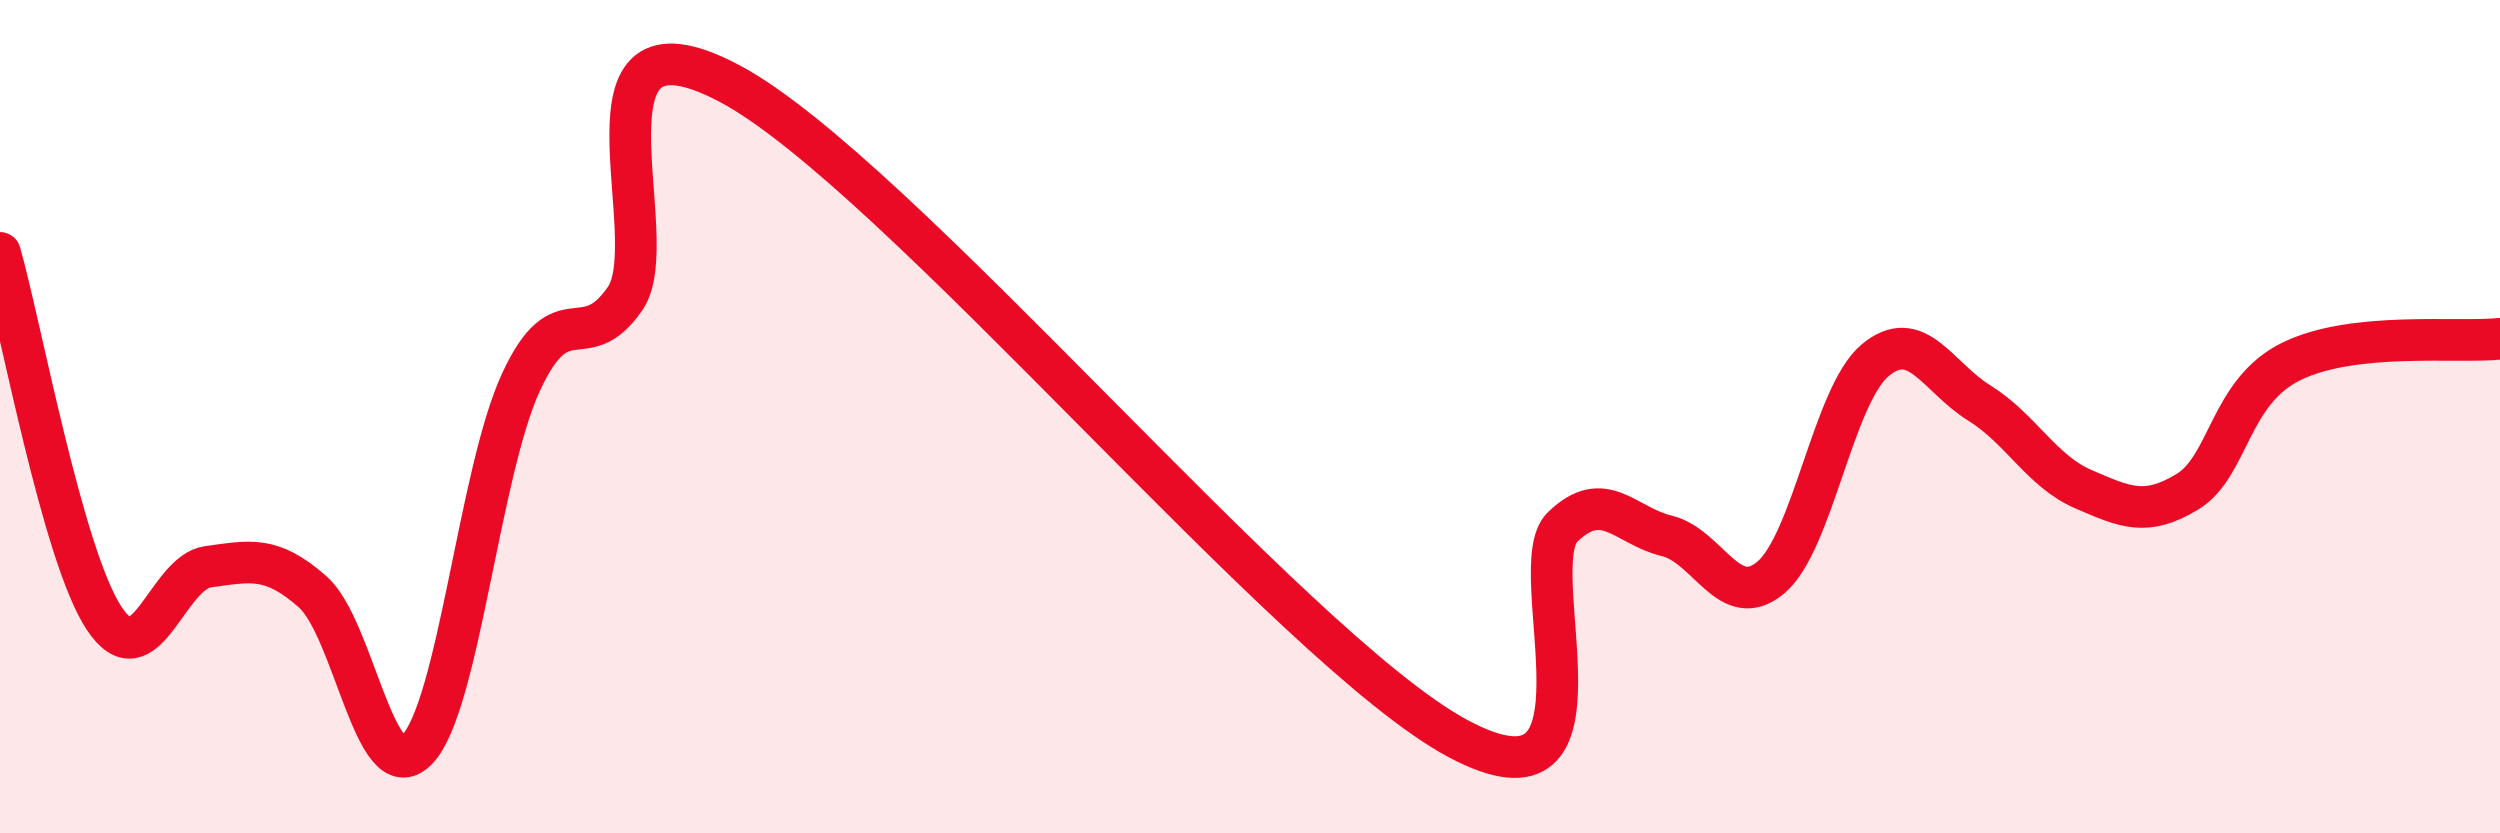
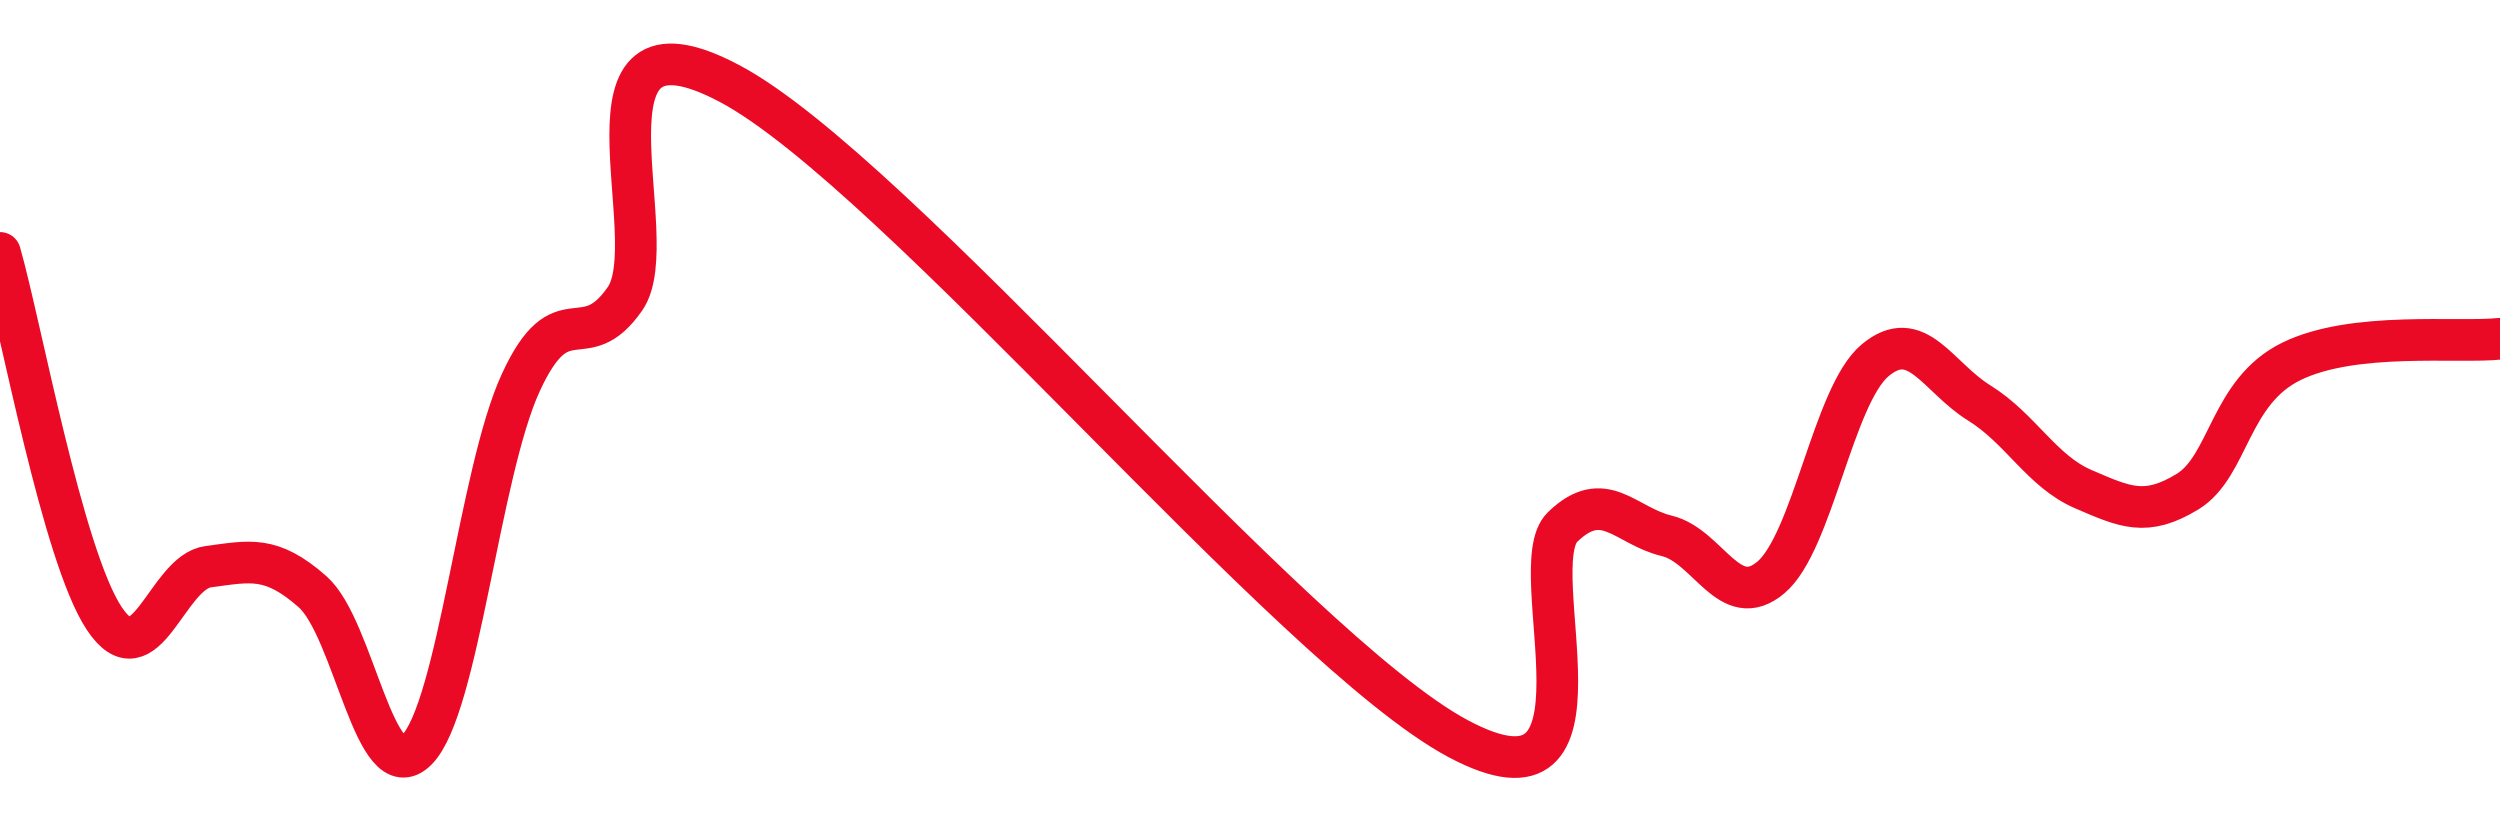
<svg xmlns="http://www.w3.org/2000/svg" width="60" height="20" viewBox="0 0 60 20">
-   <path d="M 0,6.07 C 0.5,7.82 1.5,13.33 2.5,14.84 C 3.5,16.35 4,13.73 5,13.6 C 6,13.47 6.5,13.32 7.5,14.2 C 8.5,15.08 9,19 10,18 C 11,17 11.5,11.35 12.5,9.18 C 13.5,7.01 14,8.61 15,7.17 C 16,5.73 13.5,-0.11 17.5,2 C 21.5,4.11 31,15.6 35,17.73 C 39,19.86 36.5,13.62 37.5,12.65 C 38.5,11.68 39,12.62 40,12.86 C 41,13.1 41.5,14.7 42.5,13.86 C 43.5,13.02 44,9.49 45,8.65 C 46,7.81 46.5,9.05 47.5,9.67 C 48.5,10.29 49,11.31 50,11.74 C 51,12.17 51.5,12.41 52.5,11.8 C 53.5,11.19 53.5,9.4 55,8.67 C 56.5,7.94 59,8.24 60,8.13L60 20L0 20Z" fill="#EB0A25" opacity="0.1" stroke-linecap="round" stroke-linejoin="round" />
  <path d="M 0,6.07 C 0.5,7.82 1.5,13.33 2.5,14.84 C 3.5,16.35 4,13.73 5,13.6 C 6,13.47 6.5,13.32 7.5,14.2 C 8.5,15.08 9,19 10,18 C 11,17 11.5,11.35 12.5,9.18 C 13.5,7.01 14,8.61 15,7.17 C 16,5.73 13.5,-0.11 17.5,2 C 21.5,4.11 31,15.6 35,17.73 C 39,19.86 36.5,13.62 37.5,12.65 C 38.5,11.68 39,12.62 40,12.86 C 41,13.1 41.5,14.7 42.5,13.86 C 43.5,13.02 44,9.49 45,8.65 C 46,7.81 46.5,9.05 47.5,9.67 C 48.5,10.29 49,11.31 50,11.74 C 51,12.17 51.5,12.41 52.5,11.8 C 53.5,11.19 53.5,9.4 55,8.67 C 56.5,7.94 59,8.24 60,8.13" stroke="#EB0A25" stroke-width="1" fill="none" stroke-linecap="round" stroke-linejoin="round" />
</svg>